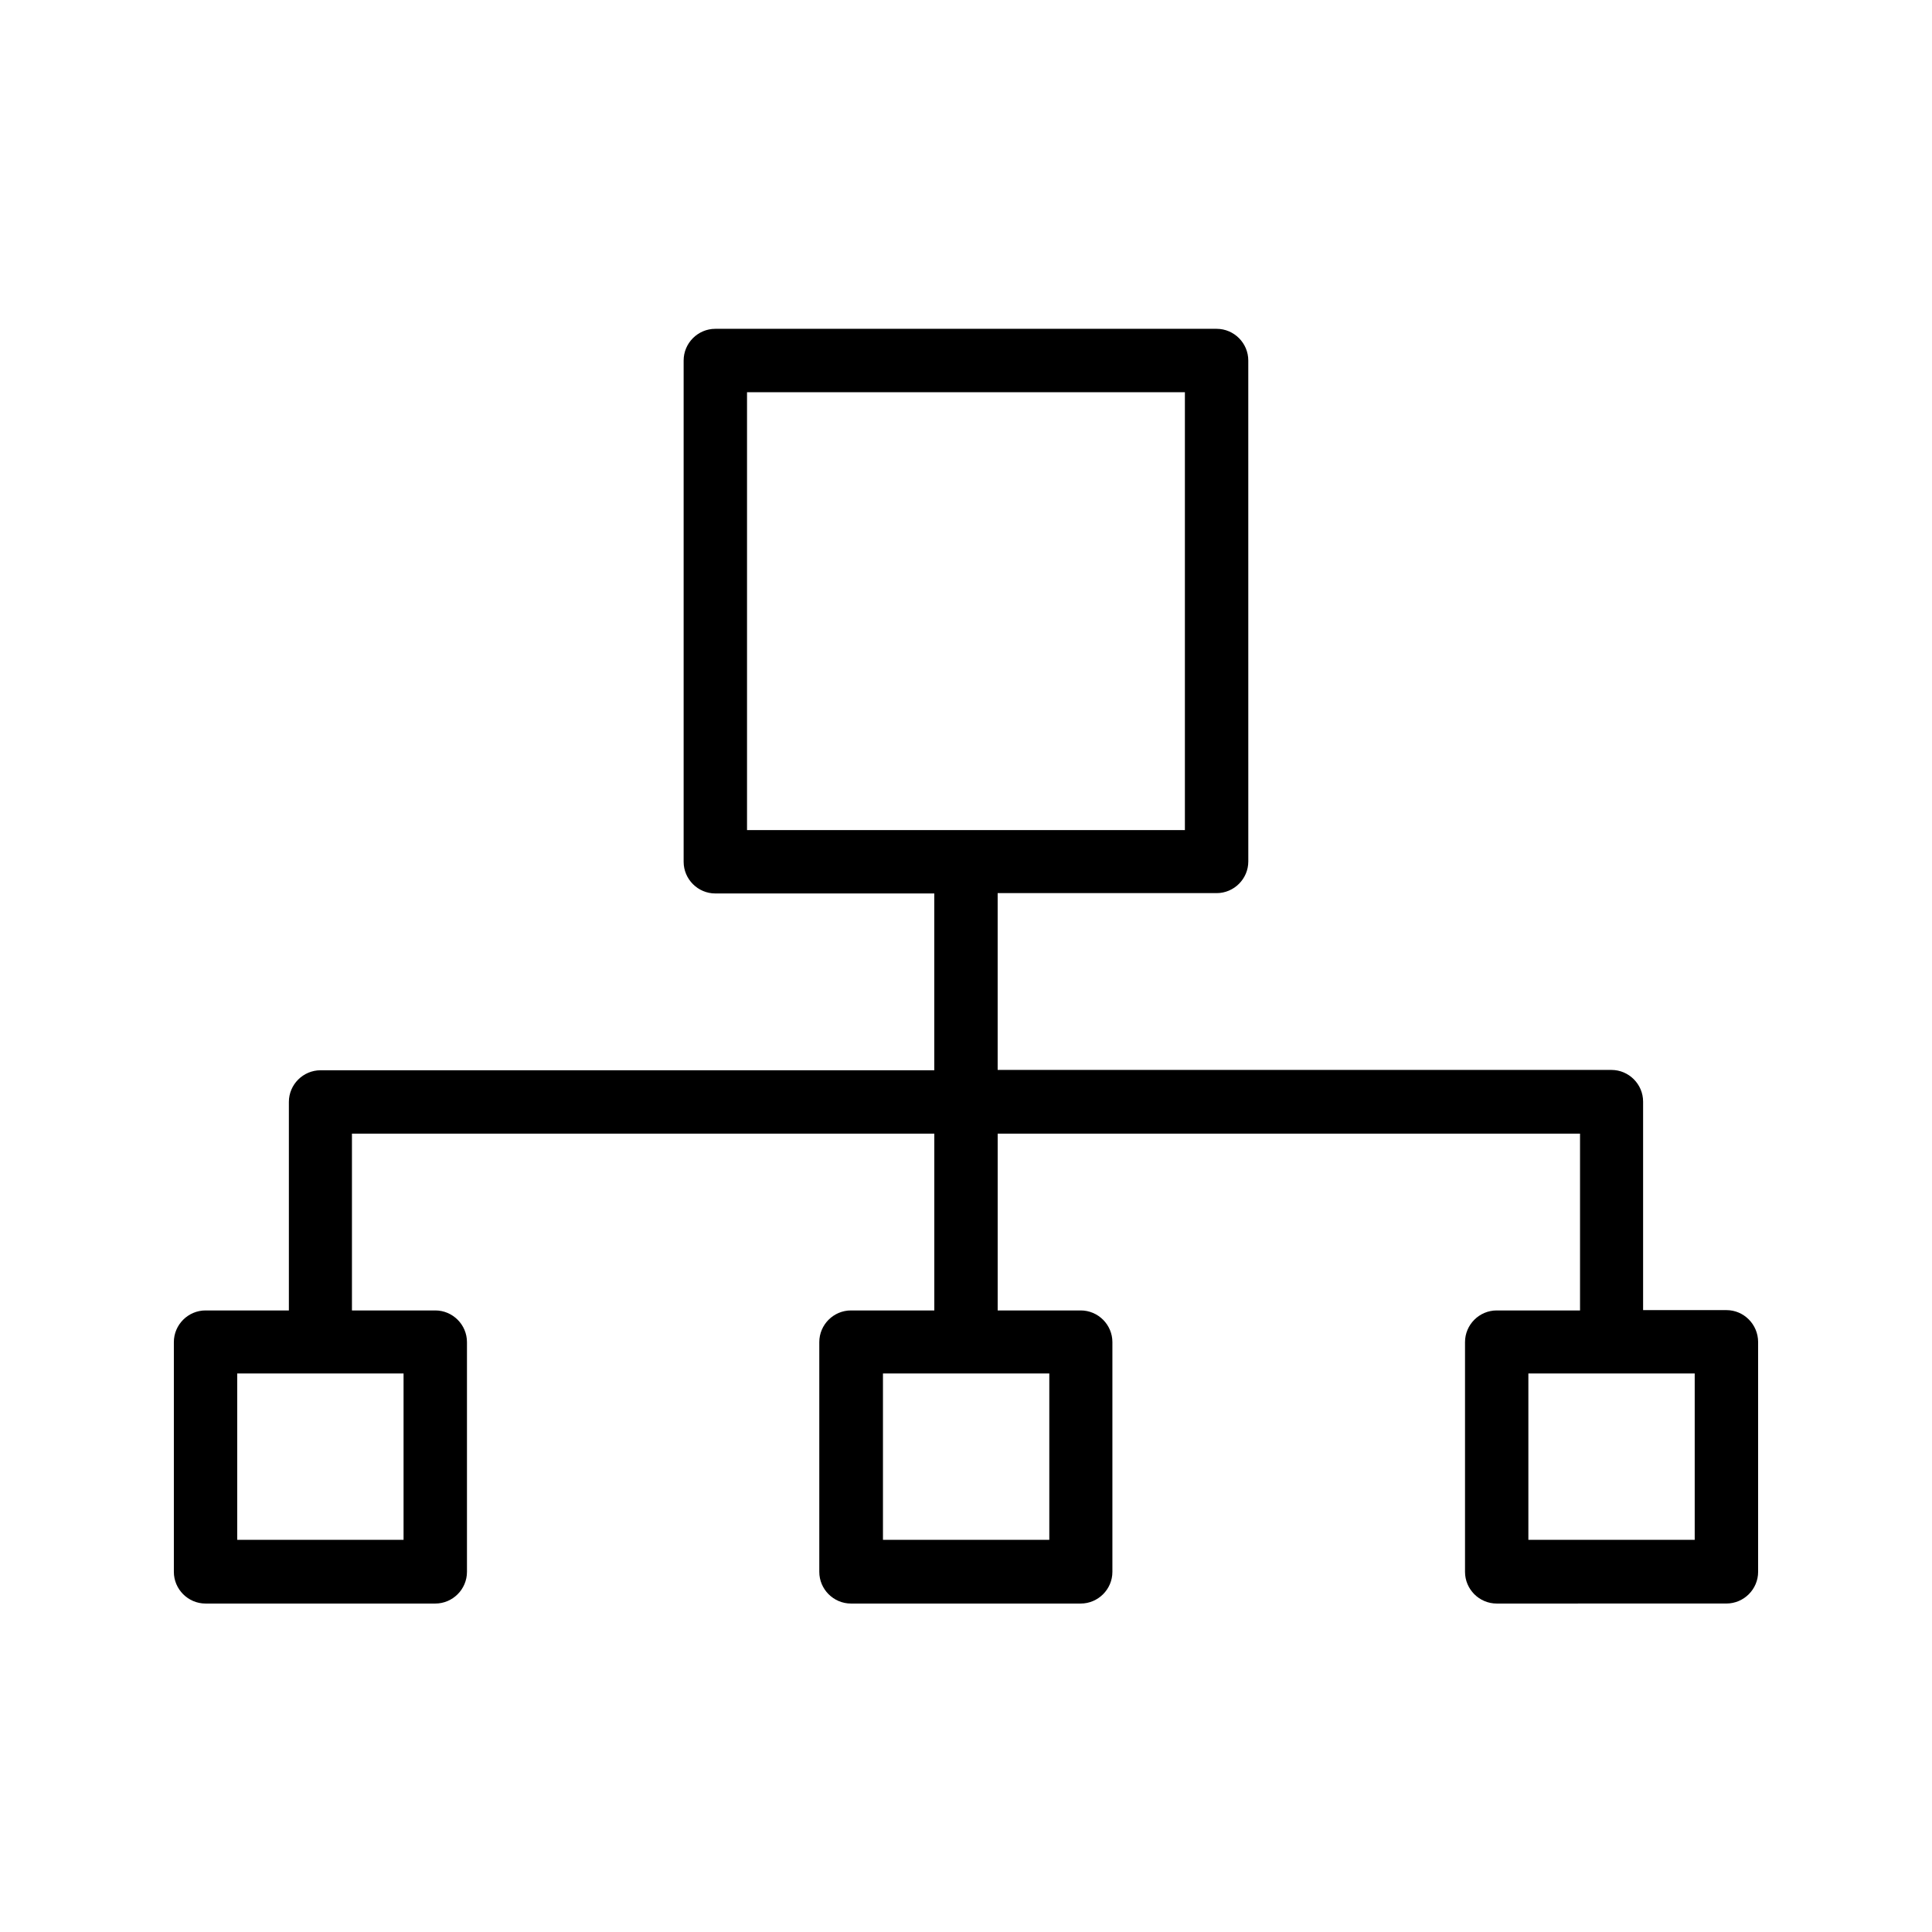
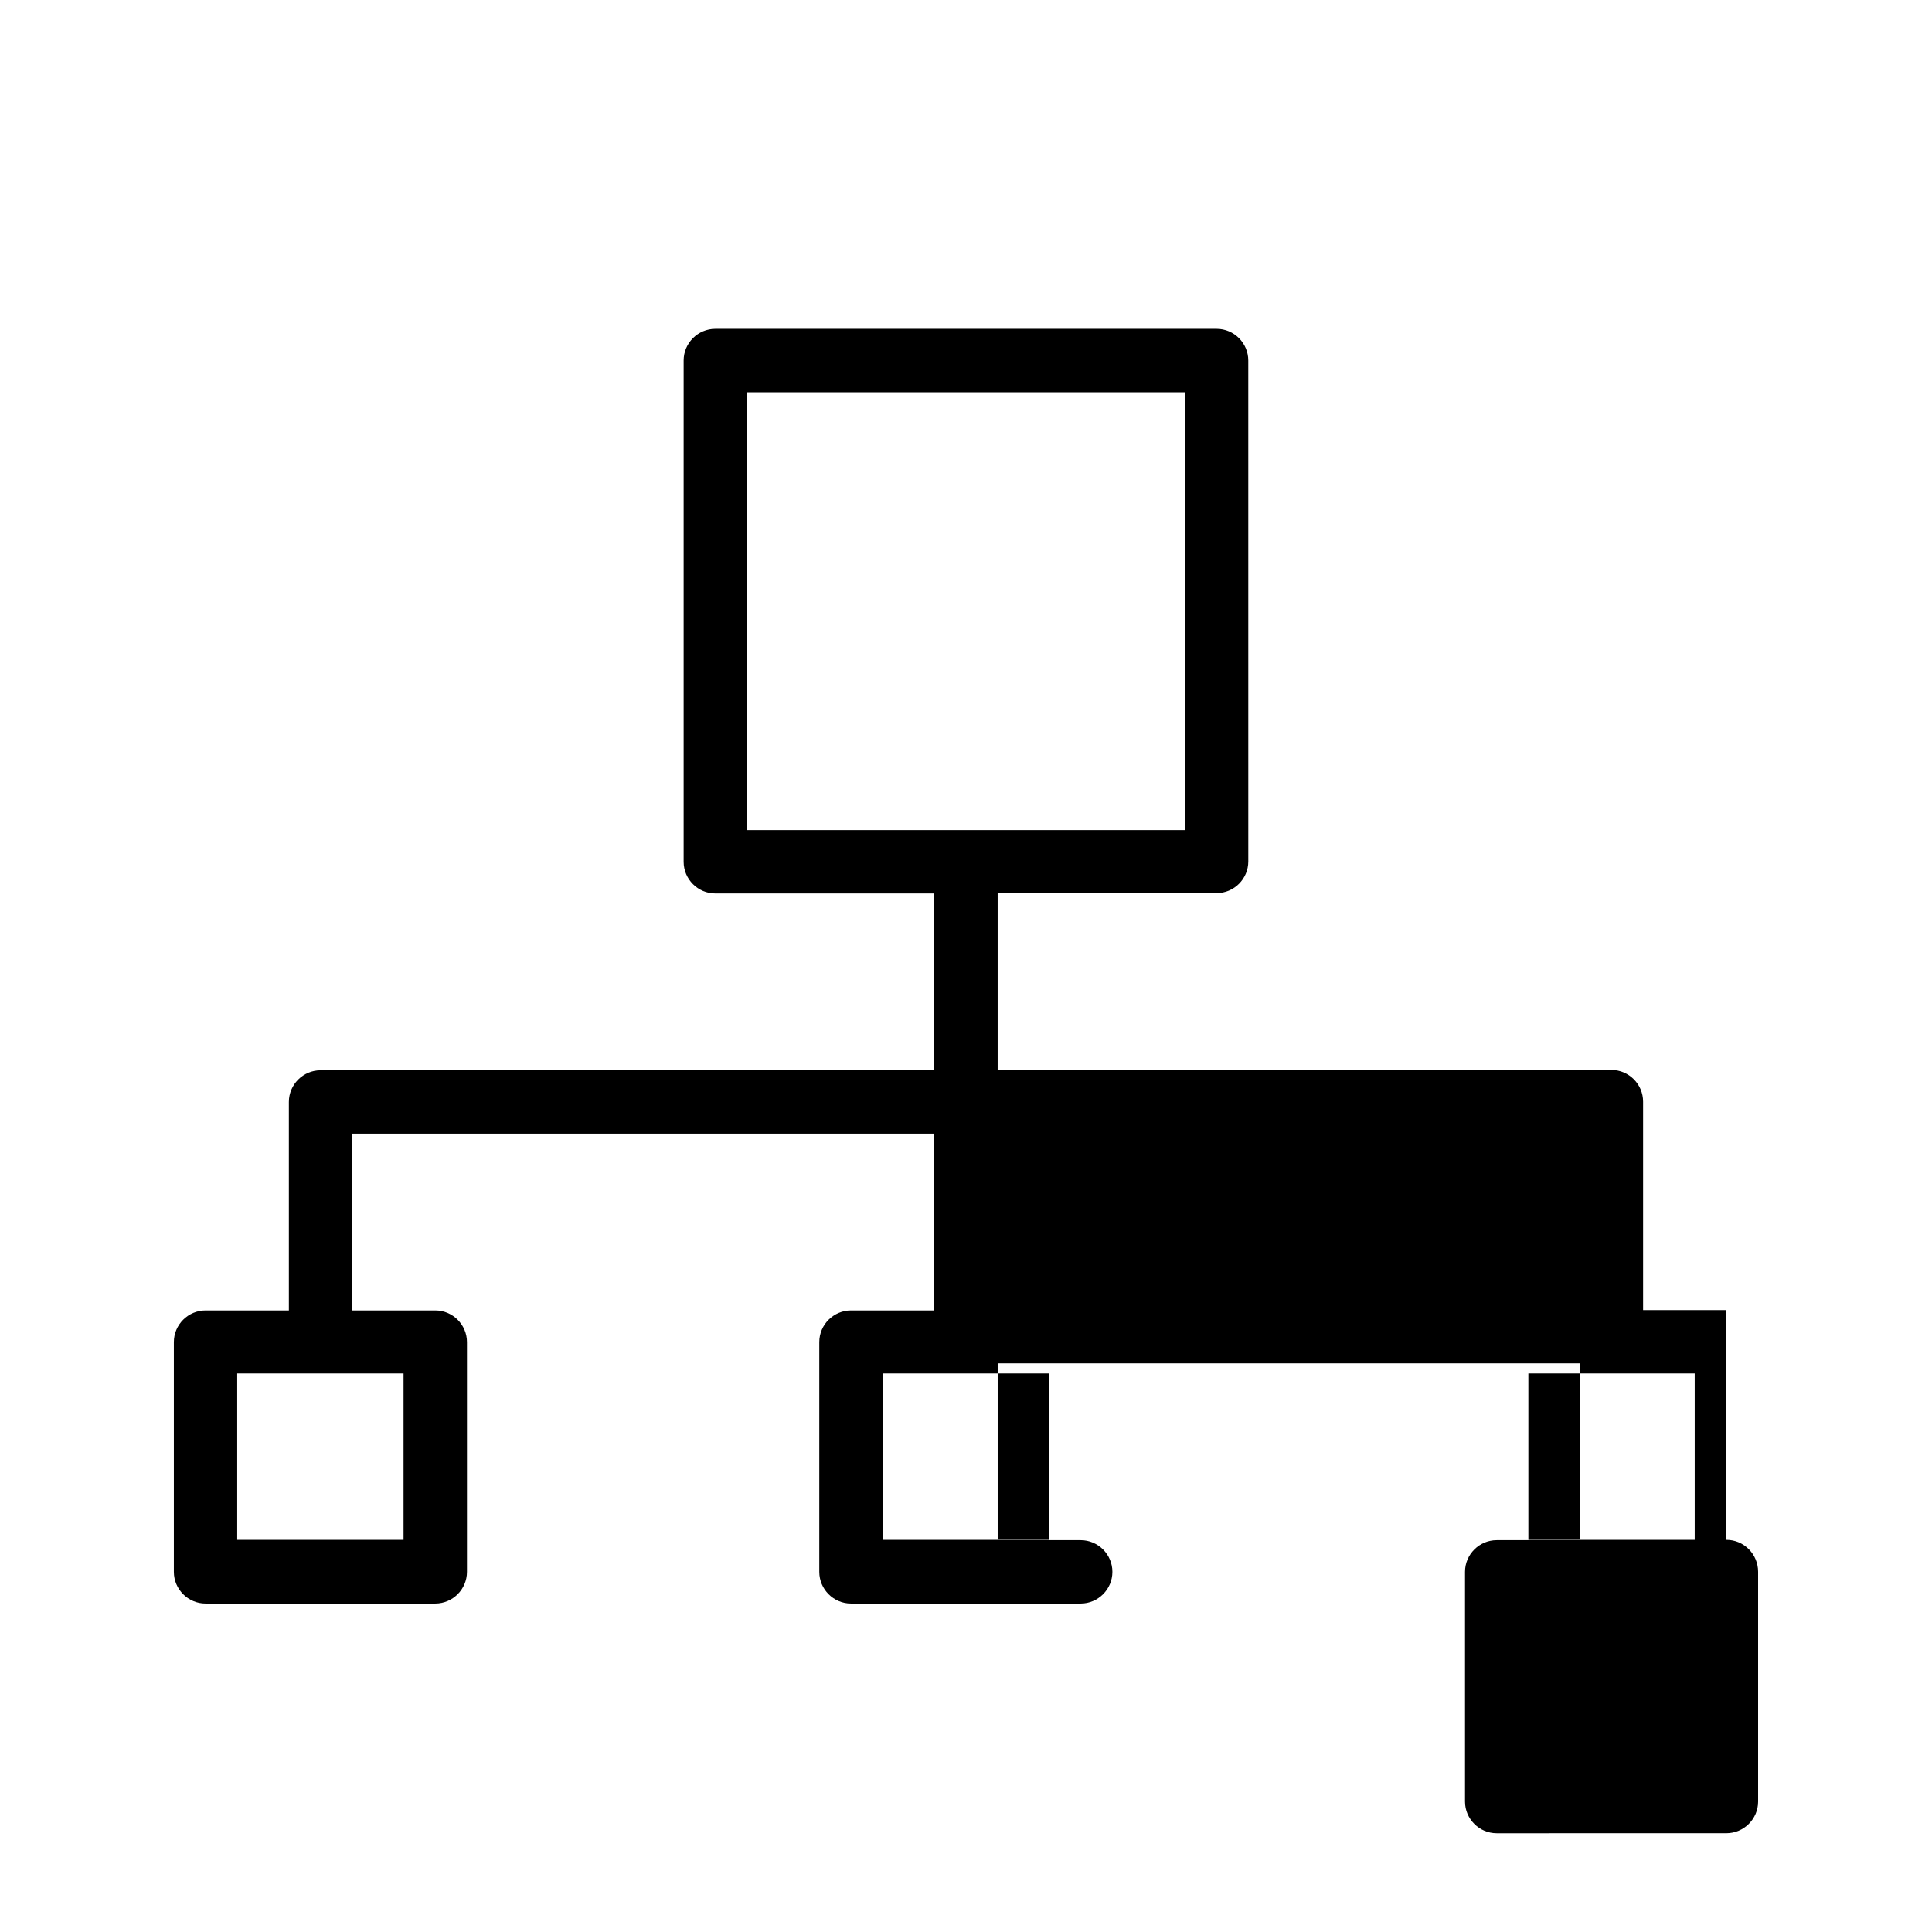
<svg xmlns="http://www.w3.org/2000/svg" fill="#000000" width="800px" height="800px" version="1.1" viewBox="144 144 512 512">
-   <path d="m601.52 491.19h-22.082v-55.25c0-4.617-3.777-8.398-8.398-8.398h-162.65v-46.855h58.023c4.617 0 8.398-3.777 8.398-8.398l-0.004-132.75c0-4.617-3.777-8.398-8.398-8.398h-132.84c-4.617 0-8.398 3.777-8.398 8.398v132.84c0 4.617 3.777 8.398 8.398 8.398h58.023v46.855h-162.64c-4.617 0-8.398 3.777-8.398 8.398v55.25h-22.082c-4.617 0-8.398 3.777-8.398 8.398v60.879c0 4.617 3.777 8.398 8.398 8.398h60.879c4.617 0 8.398-3.777 8.398-8.398v-60.879c0-4.617-3.777-8.398-8.398-8.398h-22.082v-46.855h154.33v46.855h-22.082c-4.617 0-8.398 3.777-8.398 8.398v60.879c0 4.617 3.777 8.398 8.398 8.398h60.879c4.617 0 8.398-3.777 8.398-8.398v-60.879c0-4.617-3.777-8.398-8.398-8.398h-22.004v-46.855h154.33v46.855h-22.082c-4.617 0-8.398 3.777-8.398 8.398v60.879c0 4.617 3.777 8.398 8.398 8.398l60.879-0.008c4.617 0 8.398-3.777 8.398-8.398v-60.879c-0.004-4.699-3.781-8.477-8.398-8.477zm-259.55-243.25h116.04v116.04h-116.04zm-91.023 304.13h-44.082v-44.082h44.082zm171.13 0h-44.082v-44.082h44.082zm171.04 0h-44.082v-44.082l44.082-0.004z" />
+   <path d="m601.52 491.19h-22.082v-55.25c0-4.617-3.777-8.398-8.398-8.398h-162.65v-46.855h58.023c4.617 0 8.398-3.777 8.398-8.398l-0.004-132.75c0-4.617-3.777-8.398-8.398-8.398h-132.84c-4.617 0-8.398 3.777-8.398 8.398v132.84c0 4.617 3.777 8.398 8.398 8.398h58.023v46.855h-162.64c-4.617 0-8.398 3.777-8.398 8.398v55.25h-22.082c-4.617 0-8.398 3.777-8.398 8.398v60.879c0 4.617 3.777 8.398 8.398 8.398h60.879c4.617 0 8.398-3.777 8.398-8.398v-60.879c0-4.617-3.777-8.398-8.398-8.398h-22.082v-46.855h154.33v46.855h-22.082c-4.617 0-8.398 3.777-8.398 8.398v60.879c0 4.617 3.777 8.398 8.398 8.398h60.879c4.617 0 8.398-3.777 8.398-8.398c0-4.617-3.777-8.398-8.398-8.398h-22.004v-46.855h154.33v46.855h-22.082c-4.617 0-8.398 3.777-8.398 8.398v60.879c0 4.617 3.777 8.398 8.398 8.398l60.879-0.008c4.617 0 8.398-3.777 8.398-8.398v-60.879c-0.004-4.699-3.781-8.477-8.398-8.477zm-259.55-243.25h116.04v116.04h-116.04zm-91.023 304.13h-44.082v-44.082h44.082zm171.13 0h-44.082v-44.082h44.082zm171.04 0h-44.082v-44.082l44.082-0.004z" />
</svg>